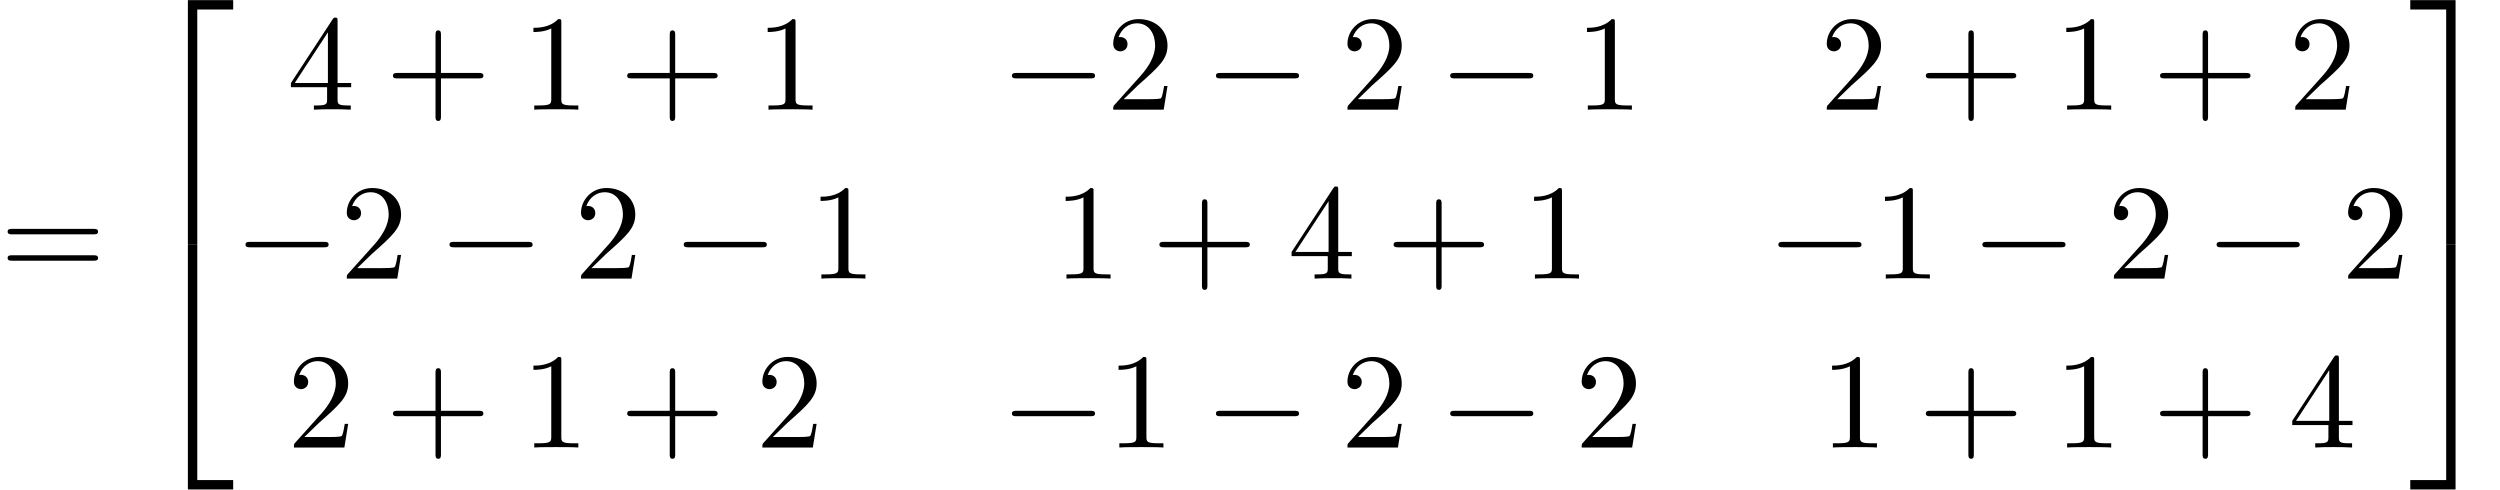
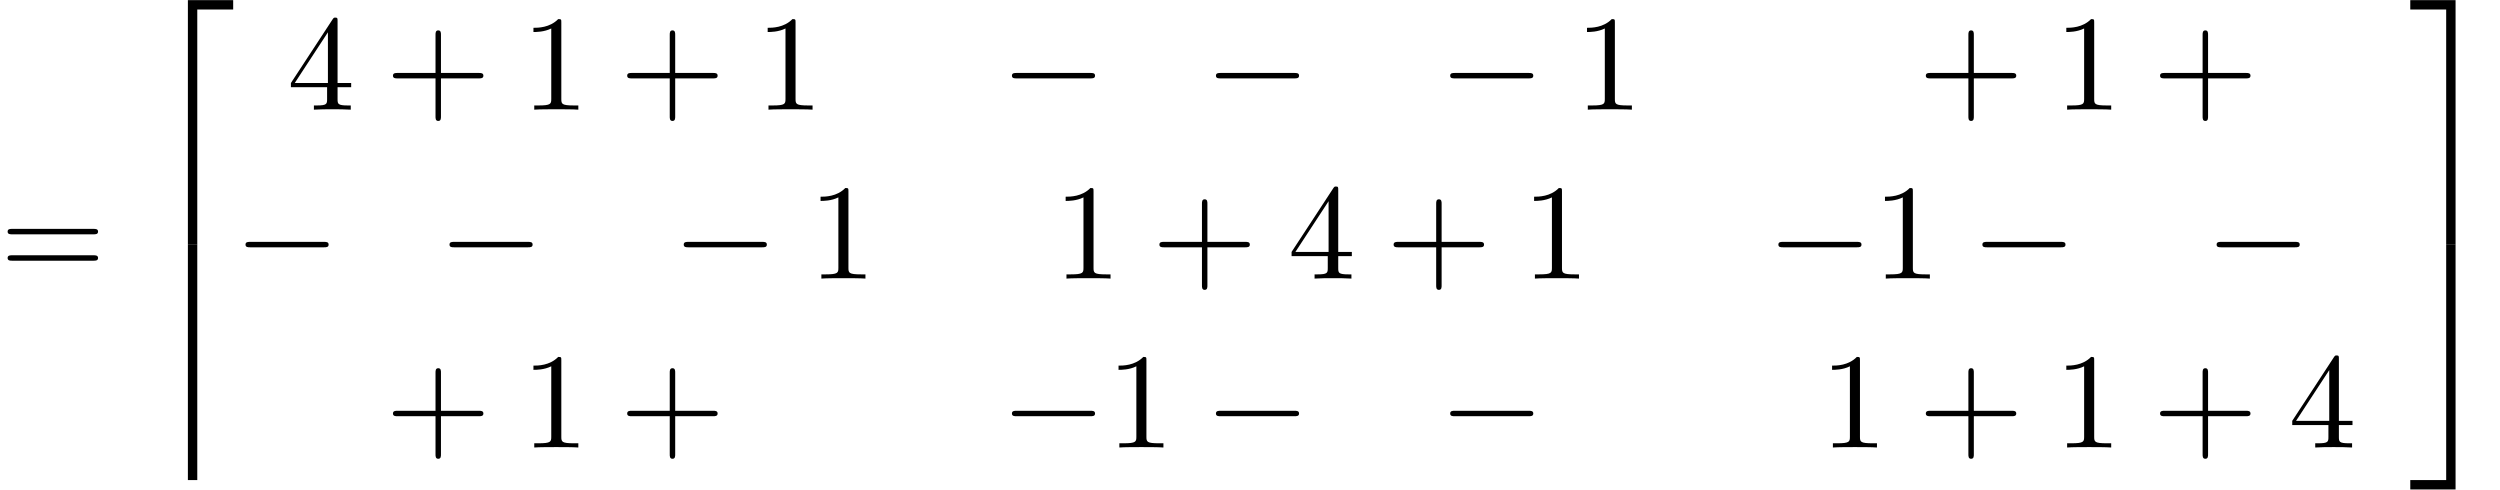
<svg xmlns="http://www.w3.org/2000/svg" xmlns:xlink="http://www.w3.org/1999/xlink" version="1.1" width="200.531pt" height="39.273pt" viewBox="70.735 58.471 200.531 39.273">
  <defs>
    <path id="g1-0" d="M7.189-2.509C7.375-2.509 7.571-2.509 7.571-2.727S7.375-2.945 7.189-2.945H1.287C1.102-2.945 .905-2.945 .905-2.727S1.102-2.509 1.287-2.509H7.189Z" />
    <path id="g2-43" d="M4.462-2.509H7.505C7.658-2.509 7.865-2.509 7.865-2.727S7.658-2.945 7.505-2.945H4.462V-6C4.462-6.153 4.462-6.36 4.244-6.36S4.025-6.153 4.025-6V-2.945H.971C.818-2.945 .611-2.945 .611-2.727S.818-2.509 .971-2.509H4.025V.545C4.025 .698 4.025 .905 4.244 .905S4.462 .698 4.462 .545V-2.509Z" />
    <path id="g2-49" d="M3.207-6.982C3.207-7.244 3.207-7.265 2.956-7.265C2.28-6.567 1.32-6.567 .971-6.567V-6.229C1.189-6.229 1.833-6.229 2.4-6.513V-.862C2.4-.469 2.367-.338 1.385-.338H1.036V0C1.418-.033 2.367-.033 2.804-.033S4.189-.033 4.571 0V-.338H4.222C3.24-.338 3.207-.458 3.207-.862V-6.982Z" />
-     <path id="g2-50" d="M1.385-.84L2.542-1.964C4.244-3.469 4.898-4.058 4.898-5.149C4.898-6.393 3.916-7.265 2.585-7.265C1.353-7.265 .545-6.262 .545-5.291C.545-4.68 1.091-4.68 1.124-4.68C1.309-4.68 1.691-4.811 1.691-5.258C1.691-5.542 1.495-5.825 1.113-5.825C1.025-5.825 1.004-5.825 .971-5.815C1.222-6.524 1.811-6.927 2.444-6.927C3.436-6.927 3.905-6.044 3.905-5.149C3.905-4.276 3.36-3.415 2.76-2.738L.665-.404C.545-.284 .545-.262 .545 0H4.593L4.898-1.898H4.625C4.571-1.571 4.495-1.091 4.385-.927C4.309-.84 3.589-.84 3.349-.84H1.385Z" />
    <path id="g2-52" d="M3.207-1.8V-.851C3.207-.458 3.185-.338 2.378-.338H2.149V0C2.596-.033 3.164-.033 3.622-.033S4.658-.033 5.105 0V-.338H4.876C4.069-.338 4.047-.458 4.047-.851V-1.8H5.138V-2.138H4.047V-7.102C4.047-7.32 4.047-7.385 3.873-7.385C3.775-7.385 3.742-7.385 3.655-7.255L.305-2.138V-1.8H3.207ZM3.273-2.138H.611L3.273-6.207V-2.138Z" />
    <path id="g2-61" d="M7.495-3.567C7.658-3.567 7.865-3.567 7.865-3.785S7.658-4.004 7.505-4.004H.971C.818-4.004 .611-4.004 .611-3.785S.818-3.567 .982-3.567H7.495ZM7.505-1.451C7.658-1.451 7.865-1.451 7.865-1.669S7.658-1.887 7.495-1.887H.982C.818-1.887 .611-1.887 .611-1.669S.818-1.451 .971-1.451H7.505Z" />
    <path id="g0-50" d="M3.556 19.2H4.309V.327H7.189V-.425H3.556V19.2Z" />
    <path id="g0-51" d="M2.956 19.2H3.709V-.425H.076V.327H2.956V19.2Z" />
-     <path id="g0-52" d="M3.556 19.189H7.189V18.436H4.309V-.436H3.556V19.189Z" />
+     <path id="g0-52" d="M3.556 19.189V18.436H4.309V-.436H3.556V19.189Z" />
    <path id="g0-53" d="M2.956 18.436H.076V19.189H3.709V-.436H2.956V18.436Z" />
  </defs>
  <g id="page1">
    <use x="70.735" y="80.834" xlink:href="#g2-61" />
    <use x="82.25" y="58.907" xlink:href="#g0-50" />
    <use x="82.25" y="78.543" xlink:href="#g0-52" />
    <use x="93.765" y="67.268" xlink:href="#g2-52" />
    <use x="101.644" y="67.268" xlink:href="#g2-43" />
    <use x="112.553" y="67.268" xlink:href="#g2-49" />
    <use x="120.432" y="67.268" xlink:href="#g2-43" />
    <use x="131.341" y="67.268" xlink:href="#g2-49" />
    <use x="151" y="67.268" xlink:href="#g1-0" />
    <use x="159.485" y="67.268" xlink:href="#g2-50" />
    <use x="167.364" y="67.268" xlink:href="#g1-0" />
    <use x="178.273" y="67.268" xlink:href="#g2-50" />
    <use x="186.152" y="67.268" xlink:href="#g1-0" />
    <use x="197.061" y="67.268" xlink:href="#g2-49" />
    <use x="216.72" y="67.268" xlink:href="#g2-50" />
    <use x="224.599" y="67.268" xlink:href="#g2-43" />
    <use x="235.508" y="67.268" xlink:href="#g2-49" />
    <use x="243.387" y="67.268" xlink:href="#g2-43" />
    <use x="254.296" y="67.268" xlink:href="#g2-50" />
    <use x="89.523" y="80.817" xlink:href="#g1-0" />
    <use x="98.007" y="80.817" xlink:href="#g2-50" />
    <use x="105.886" y="80.817" xlink:href="#g1-0" />
    <use x="116.795" y="80.817" xlink:href="#g2-50" />
    <use x="124.674" y="80.817" xlink:href="#g1-0" />
    <use x="135.583" y="80.817" xlink:href="#g2-49" />
    <use x="155.243" y="80.817" xlink:href="#g2-49" />
    <use x="163.122" y="80.817" xlink:href="#g2-43" />
    <use x="174.031" y="80.817" xlink:href="#g2-52" />
    <use x="181.909" y="80.817" xlink:href="#g2-43" />
    <use x="192.818" y="80.817" xlink:href="#g2-49" />
    <use x="212.478" y="80.817" xlink:href="#g1-0" />
    <use x="220.963" y="80.817" xlink:href="#g2-49" />
    <use x="228.842" y="80.817" xlink:href="#g1-0" />
    <use x="239.751" y="80.817" xlink:href="#g2-50" />
    <use x="247.63" y="80.817" xlink:href="#g1-0" />
    <use x="258.539" y="80.817" xlink:href="#g2-50" />
    <use x="93.765" y="94.366" xlink:href="#g2-50" />
    <use x="101.644" y="94.366" xlink:href="#g2-43" />
    <use x="112.553" y="94.366" xlink:href="#g2-49" />
    <use x="120.432" y="94.366" xlink:href="#g2-43" />
    <use x="131.341" y="94.366" xlink:href="#g2-50" />
    <use x="151" y="94.366" xlink:href="#g1-0" />
    <use x="159.485" y="94.366" xlink:href="#g2-49" />
    <use x="167.364" y="94.366" xlink:href="#g1-0" />
    <use x="178.273" y="94.366" xlink:href="#g2-50" />
    <use x="186.152" y="94.366" xlink:href="#g1-0" />
    <use x="197.061" y="94.366" xlink:href="#g2-50" />
    <use x="216.72" y="94.366" xlink:href="#g2-49" />
    <use x="224.599" y="94.366" xlink:href="#g2-43" />
    <use x="235.508" y="94.366" xlink:href="#g2-49" />
    <use x="243.387" y="94.366" xlink:href="#g2-43" />
    <use x="254.296" y="94.366" xlink:href="#g2-52" />
    <use x="263.993" y="58.907" xlink:href="#g0-51" />
    <use x="263.993" y="78.543" xlink:href="#g0-53" />
  </g>
</svg>